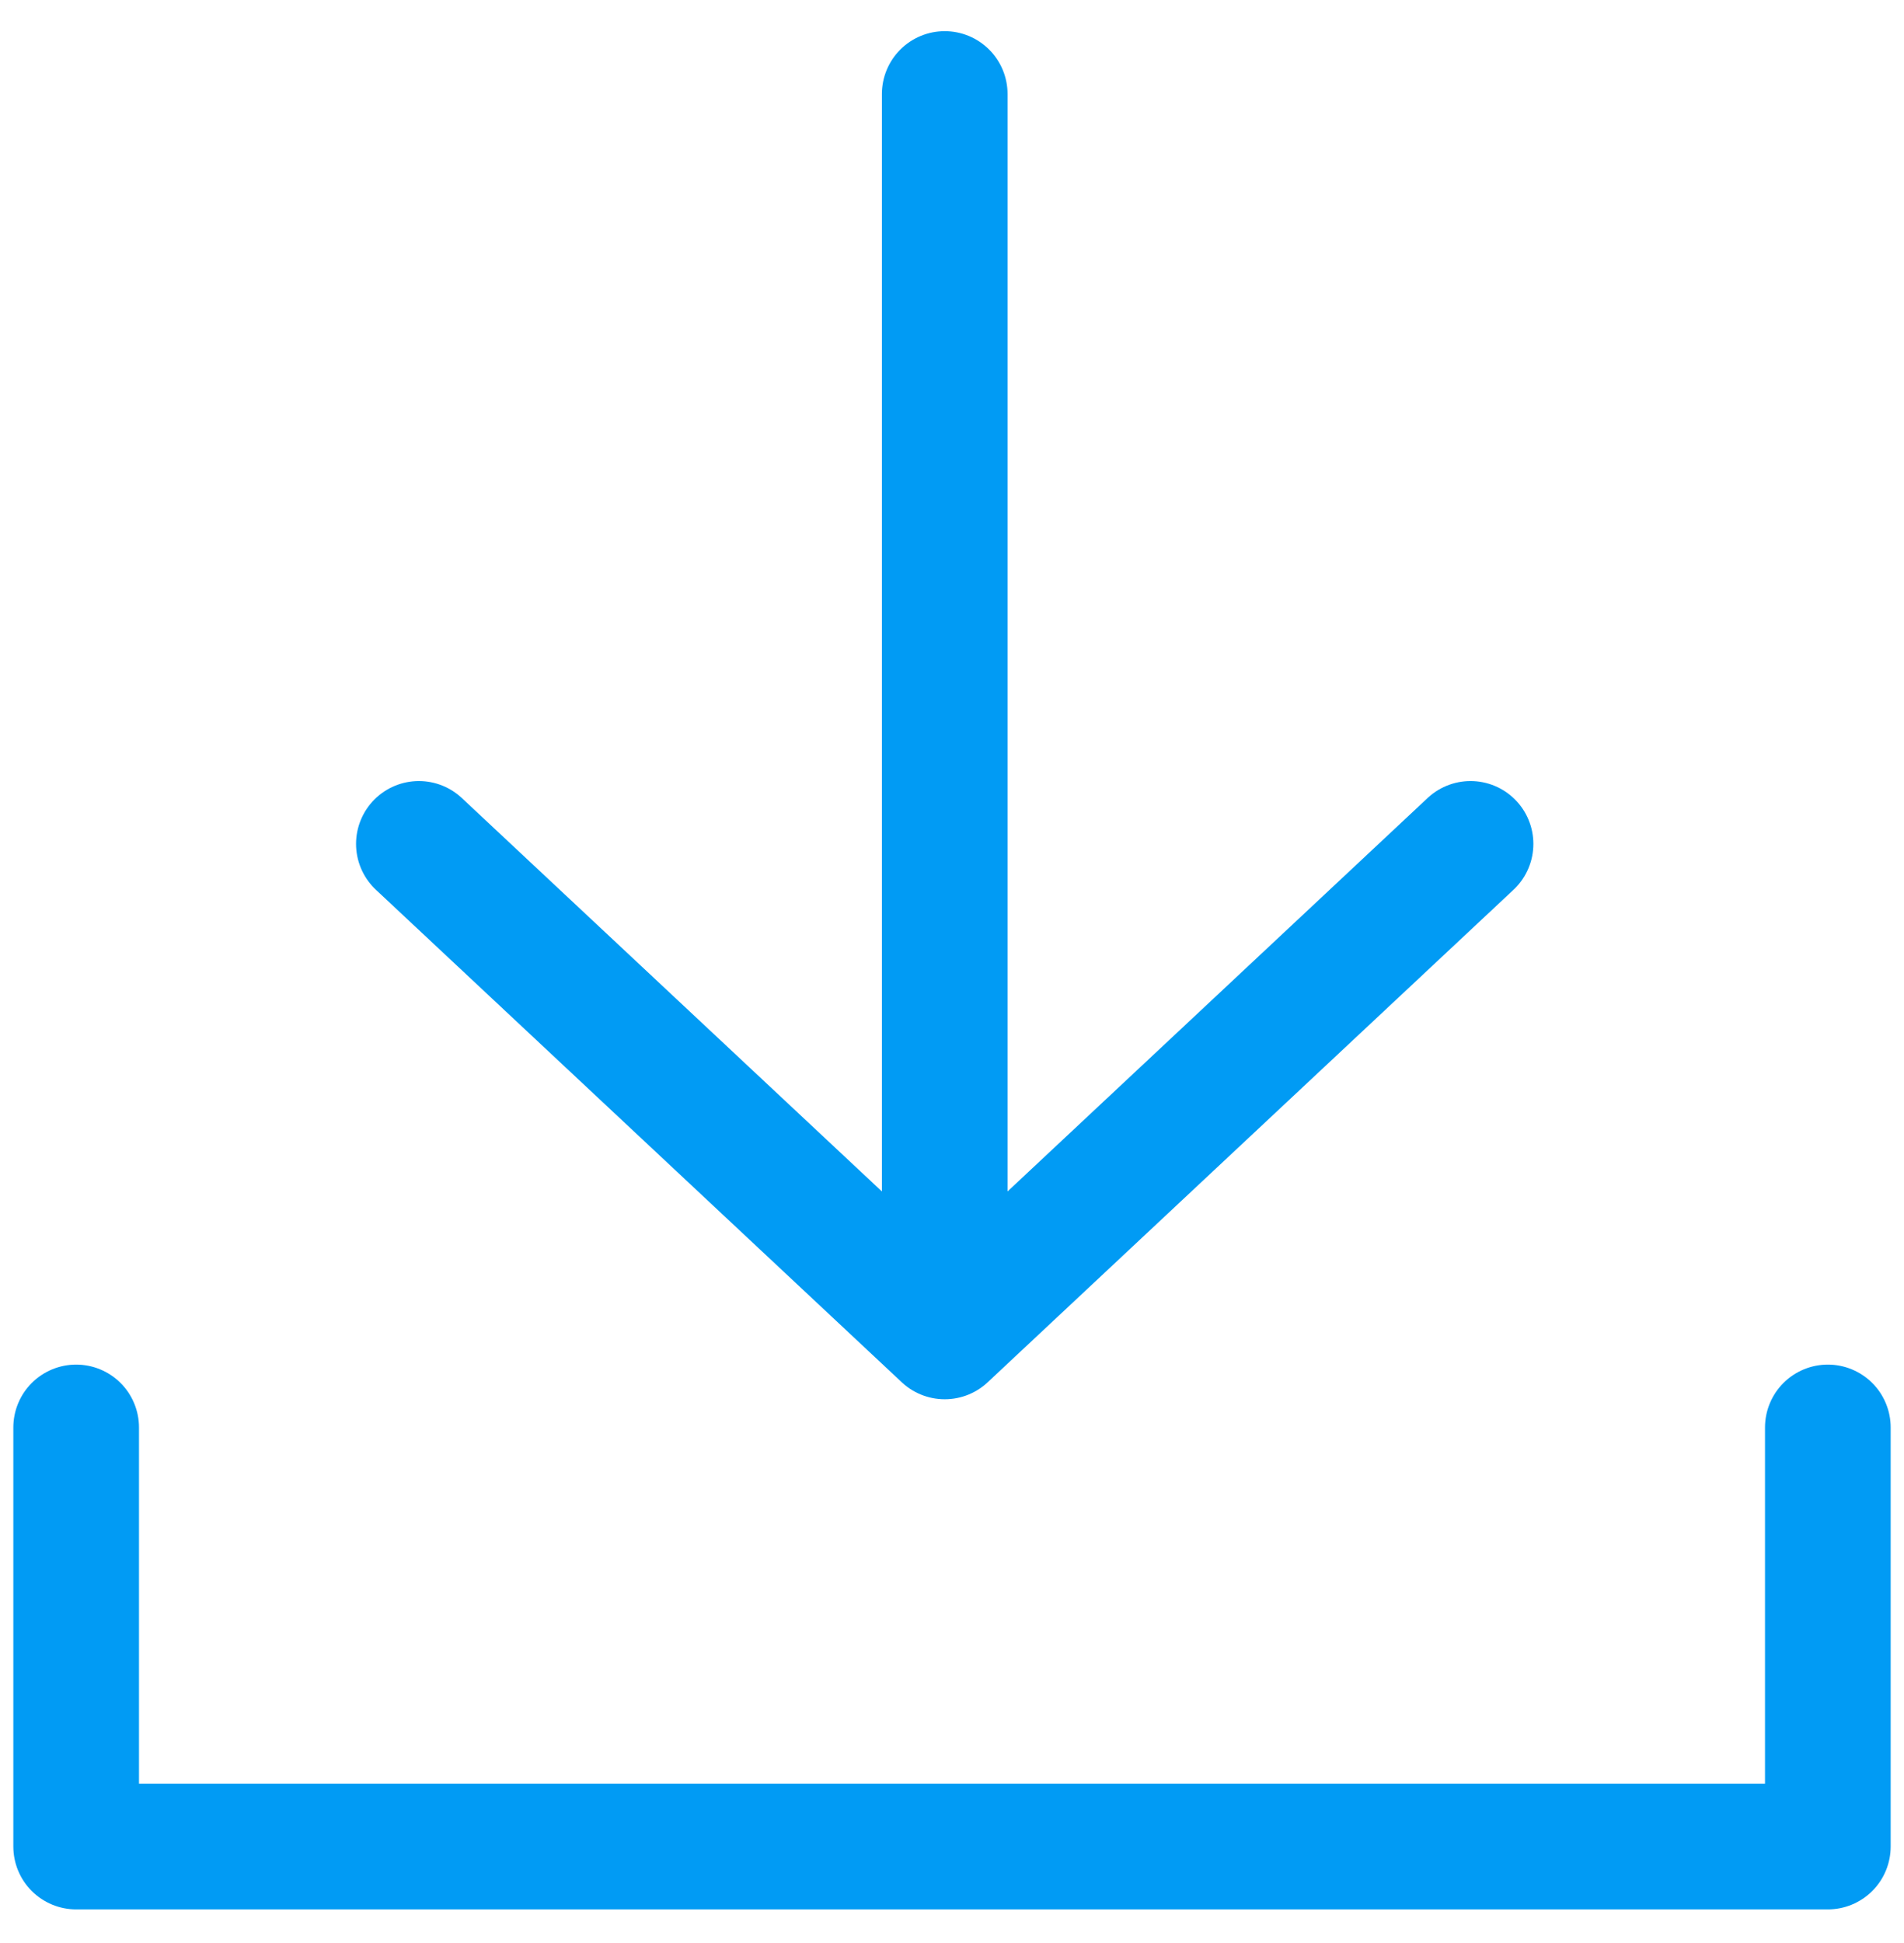
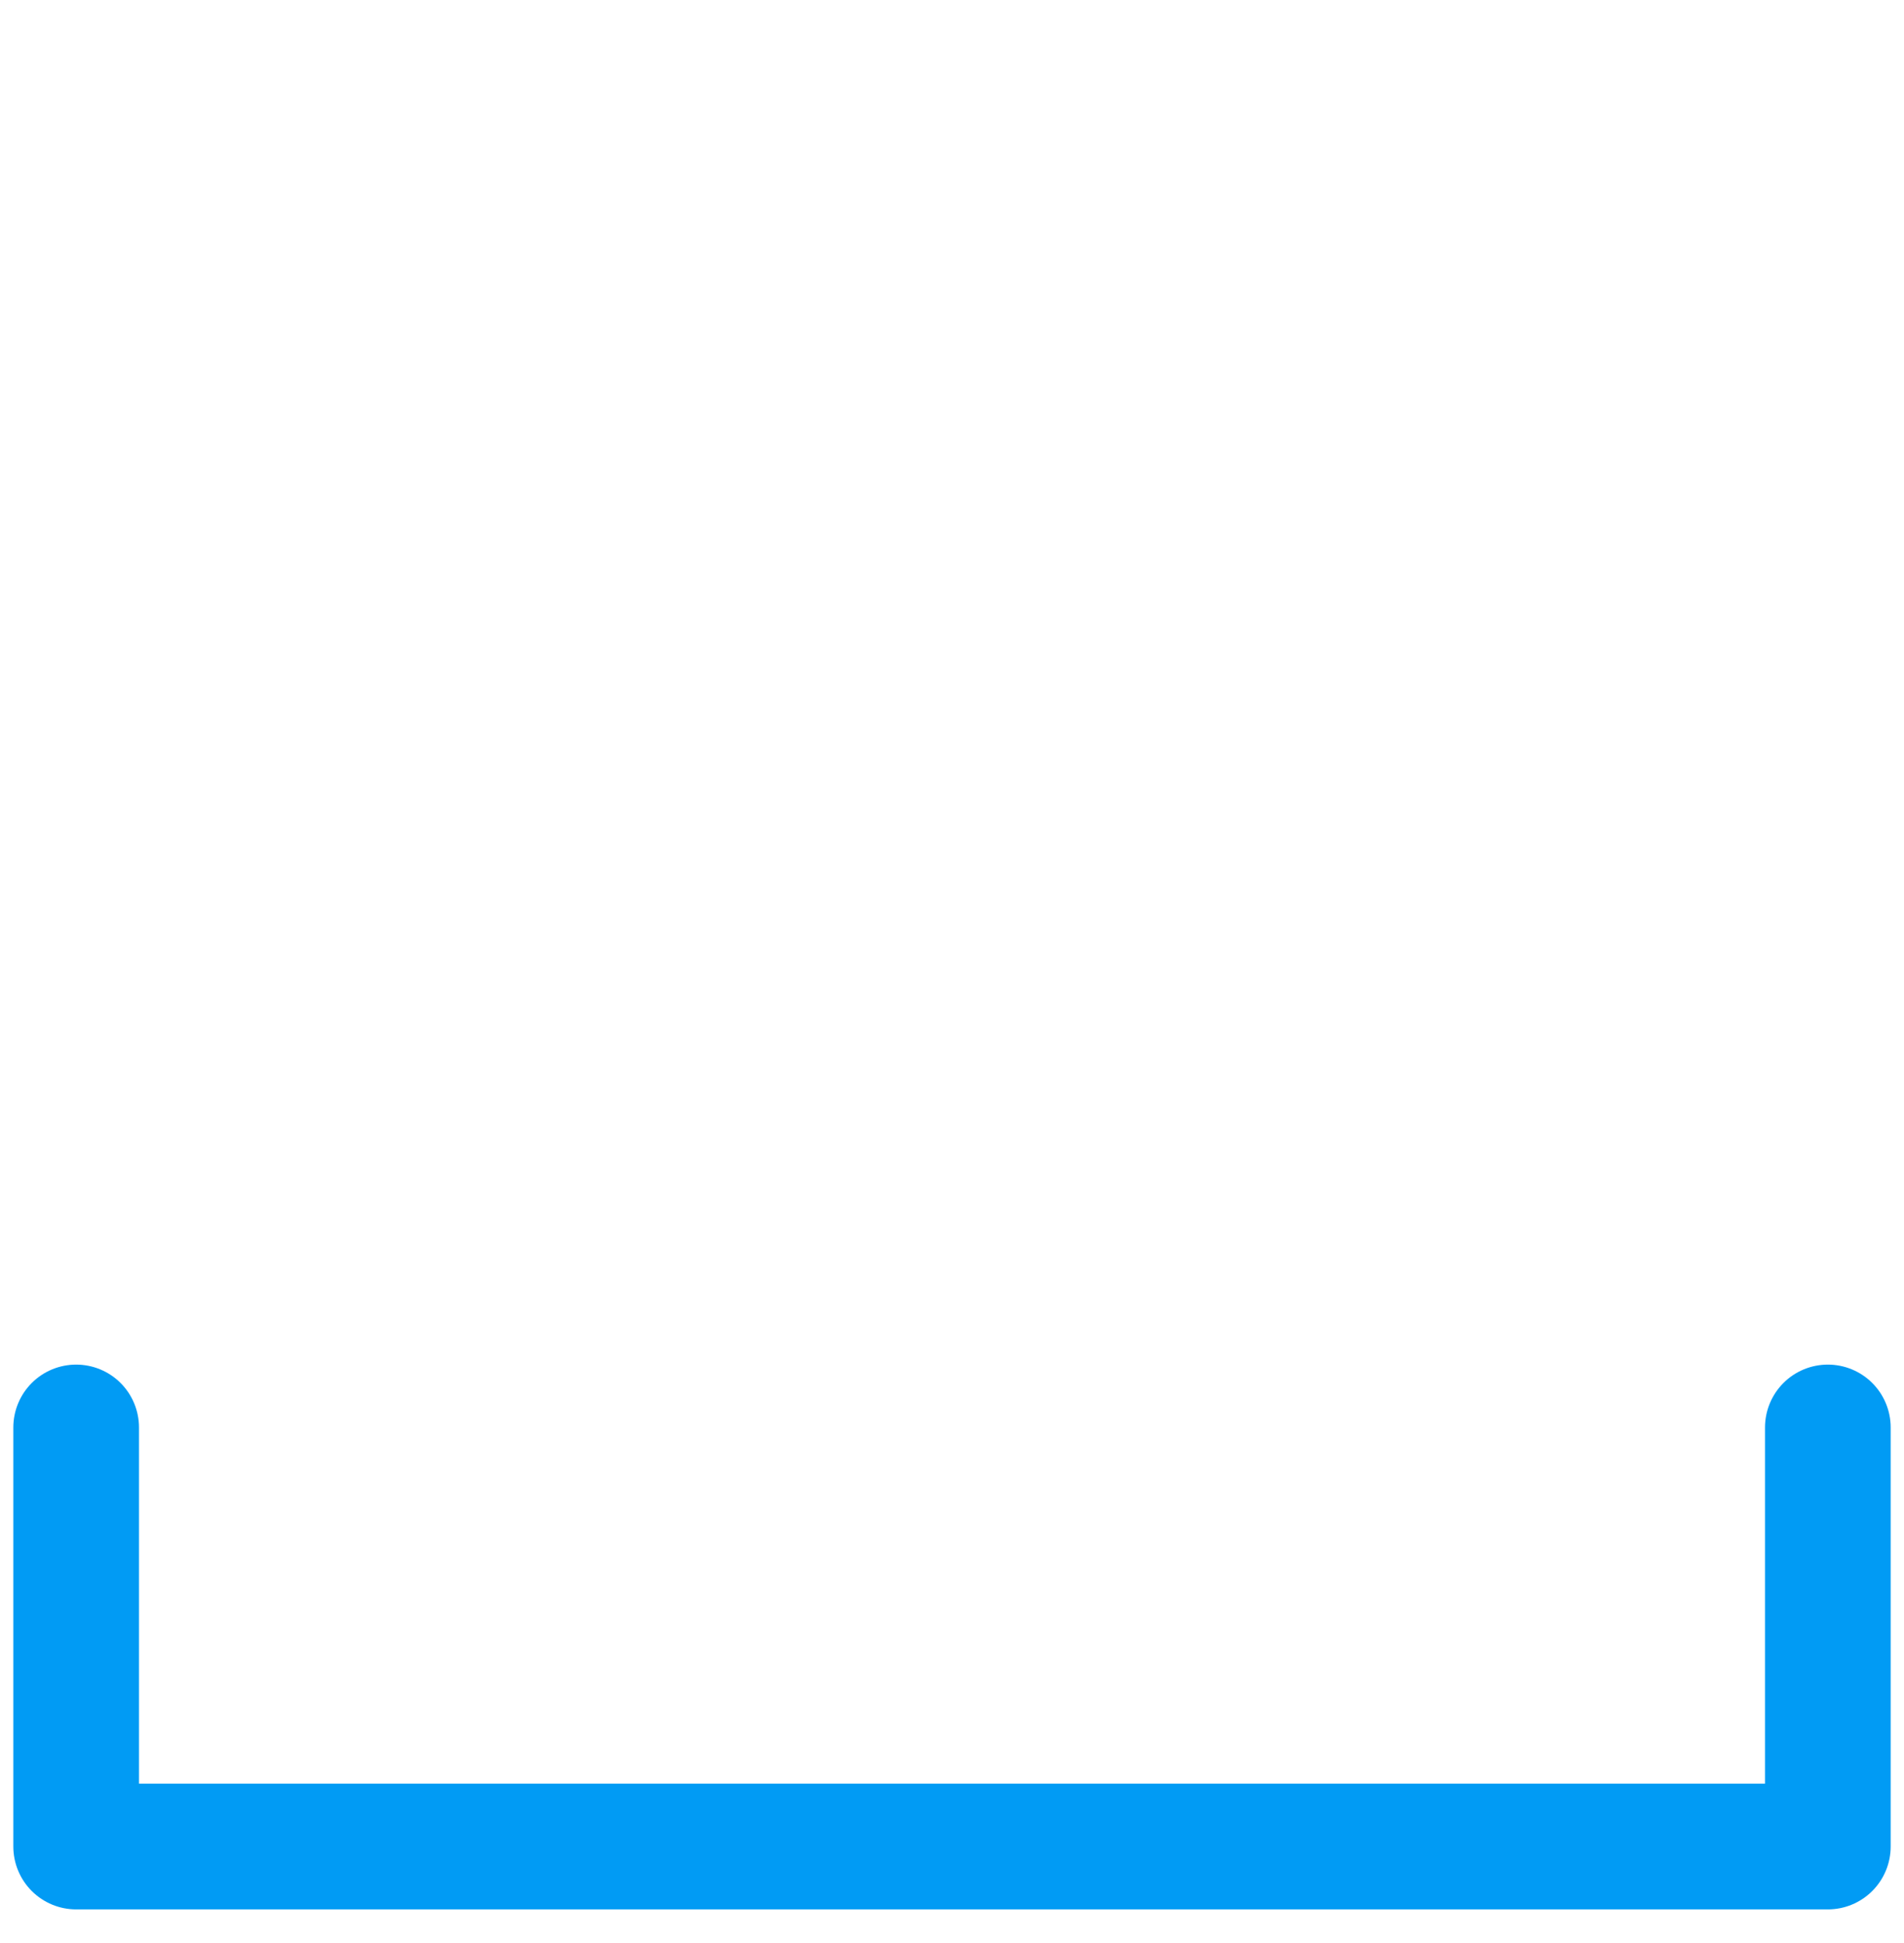
<svg xmlns="http://www.w3.org/2000/svg" width="50px" height="51px" viewBox="0 0 50 51" version="1.1">
  <g stroke="none" stroke-width="1" fill="none" fill-rule="evenodd" stroke-linecap="round" stroke-linejoin="round">
    <g transform="translate(-499, -461)" stroke="#019BF4" stroke-width="3.3">
      <g transform="translate(501, 463.468)">
-         <path d="M36.617,19.683 C36.617,19.683 32.014,23.992 22.809,32.61 C22.809,12.203 22.809,0 22.809,0 C22.809,0 22.809,12.203 22.809,32.61 C13.603,23.992 9,19.683 9,19.683" id="Path-2" />
        <polyline points="46 35 46 46 -9.57567359e-16 46 -2.55351296e-15 35" />
      </g>
    </g>
  </g>
</svg>